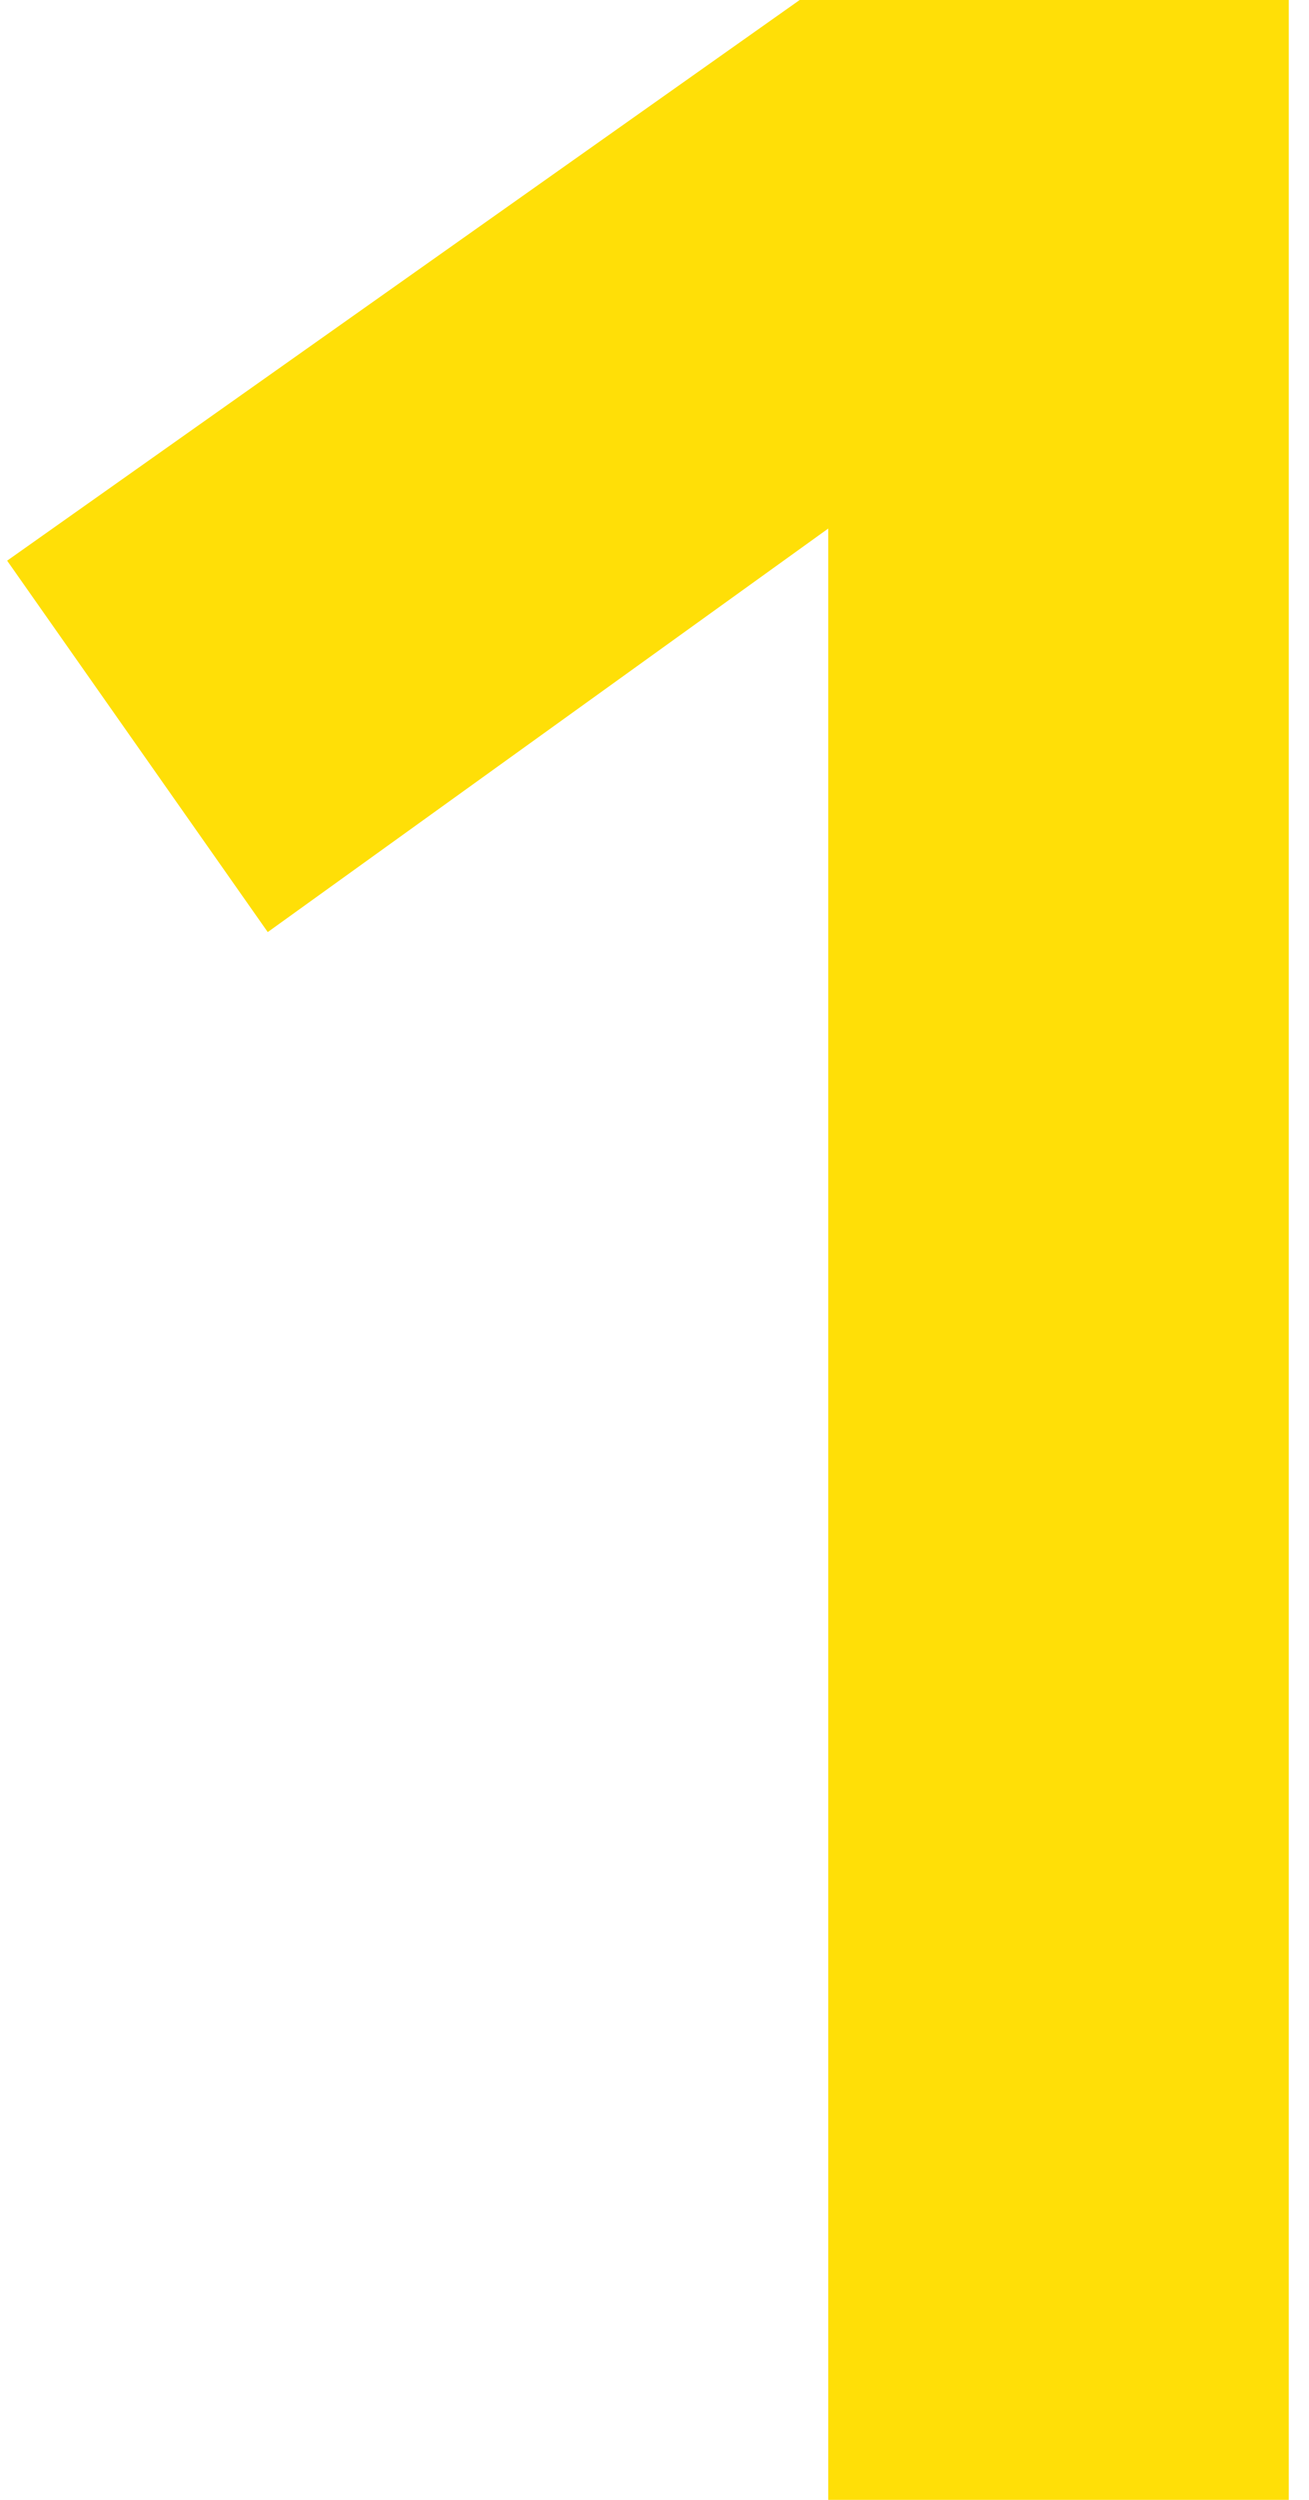
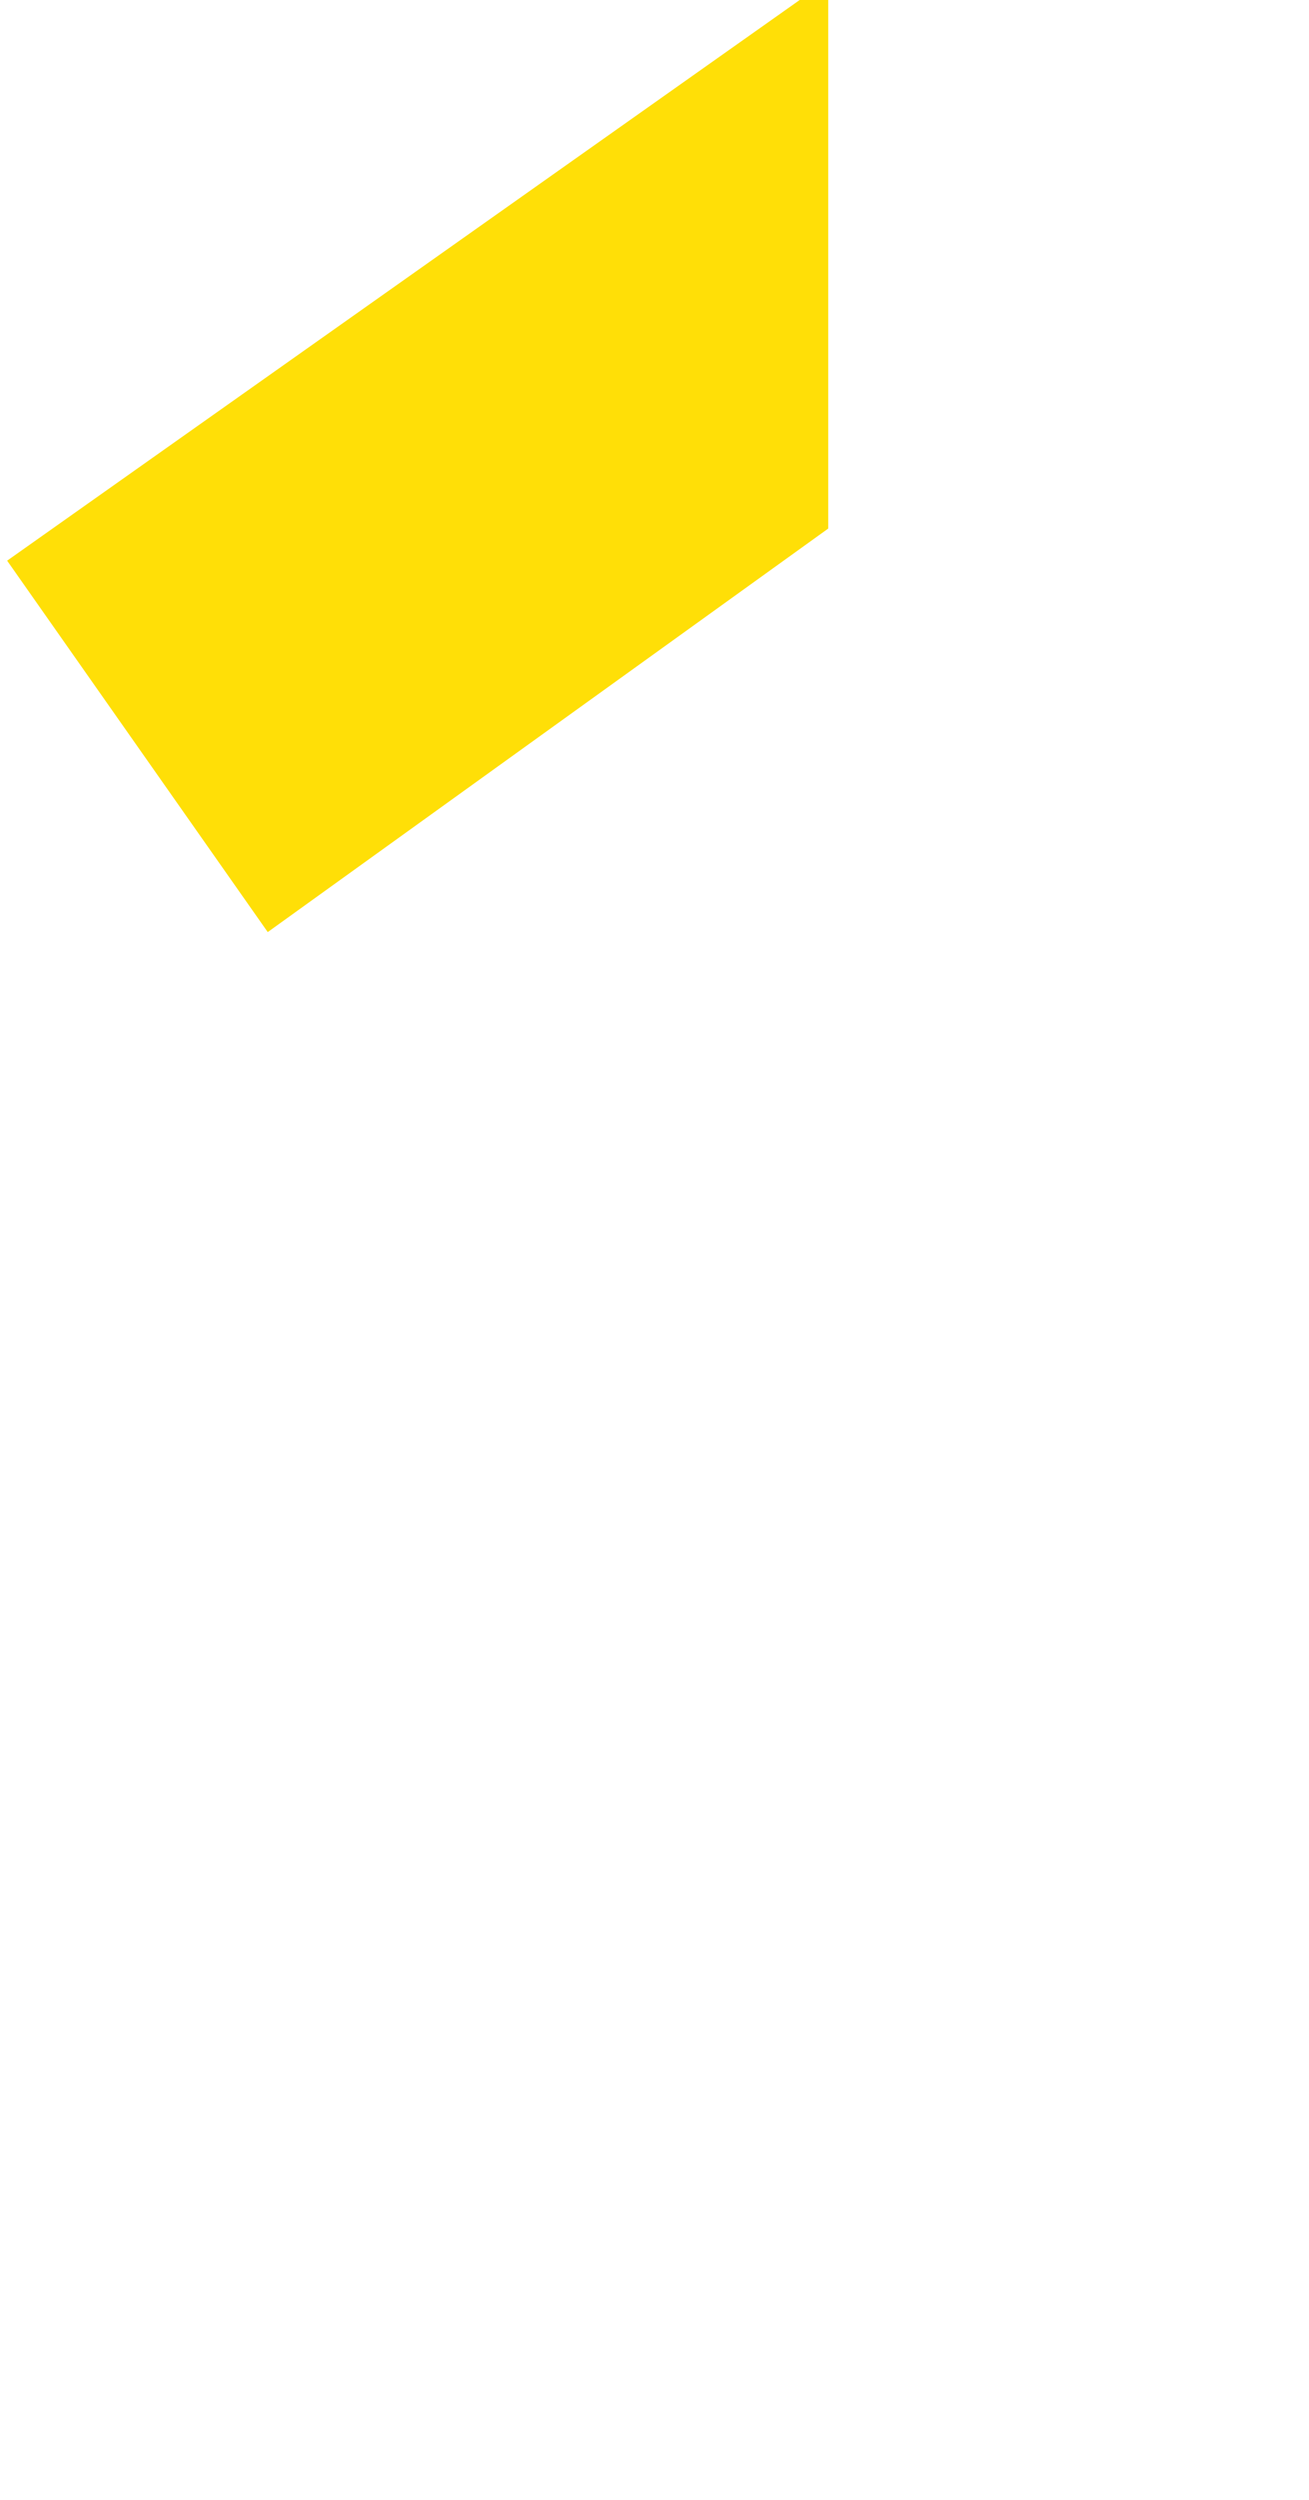
<svg xmlns="http://www.w3.org/2000/svg" width="44" height="84" viewBox="0 0 44 84" fill="none">
-   <path d="M43.32 0V84H27.84V17.76L9 31.32L0.24 18.84L26.88 0H43.32Z" fill="#FFDF07" />
+   <path d="M43.32 0H27.84V17.76L9 31.32L0.24 18.84L26.88 0H43.32Z" fill="#FFDF07" />
</svg>